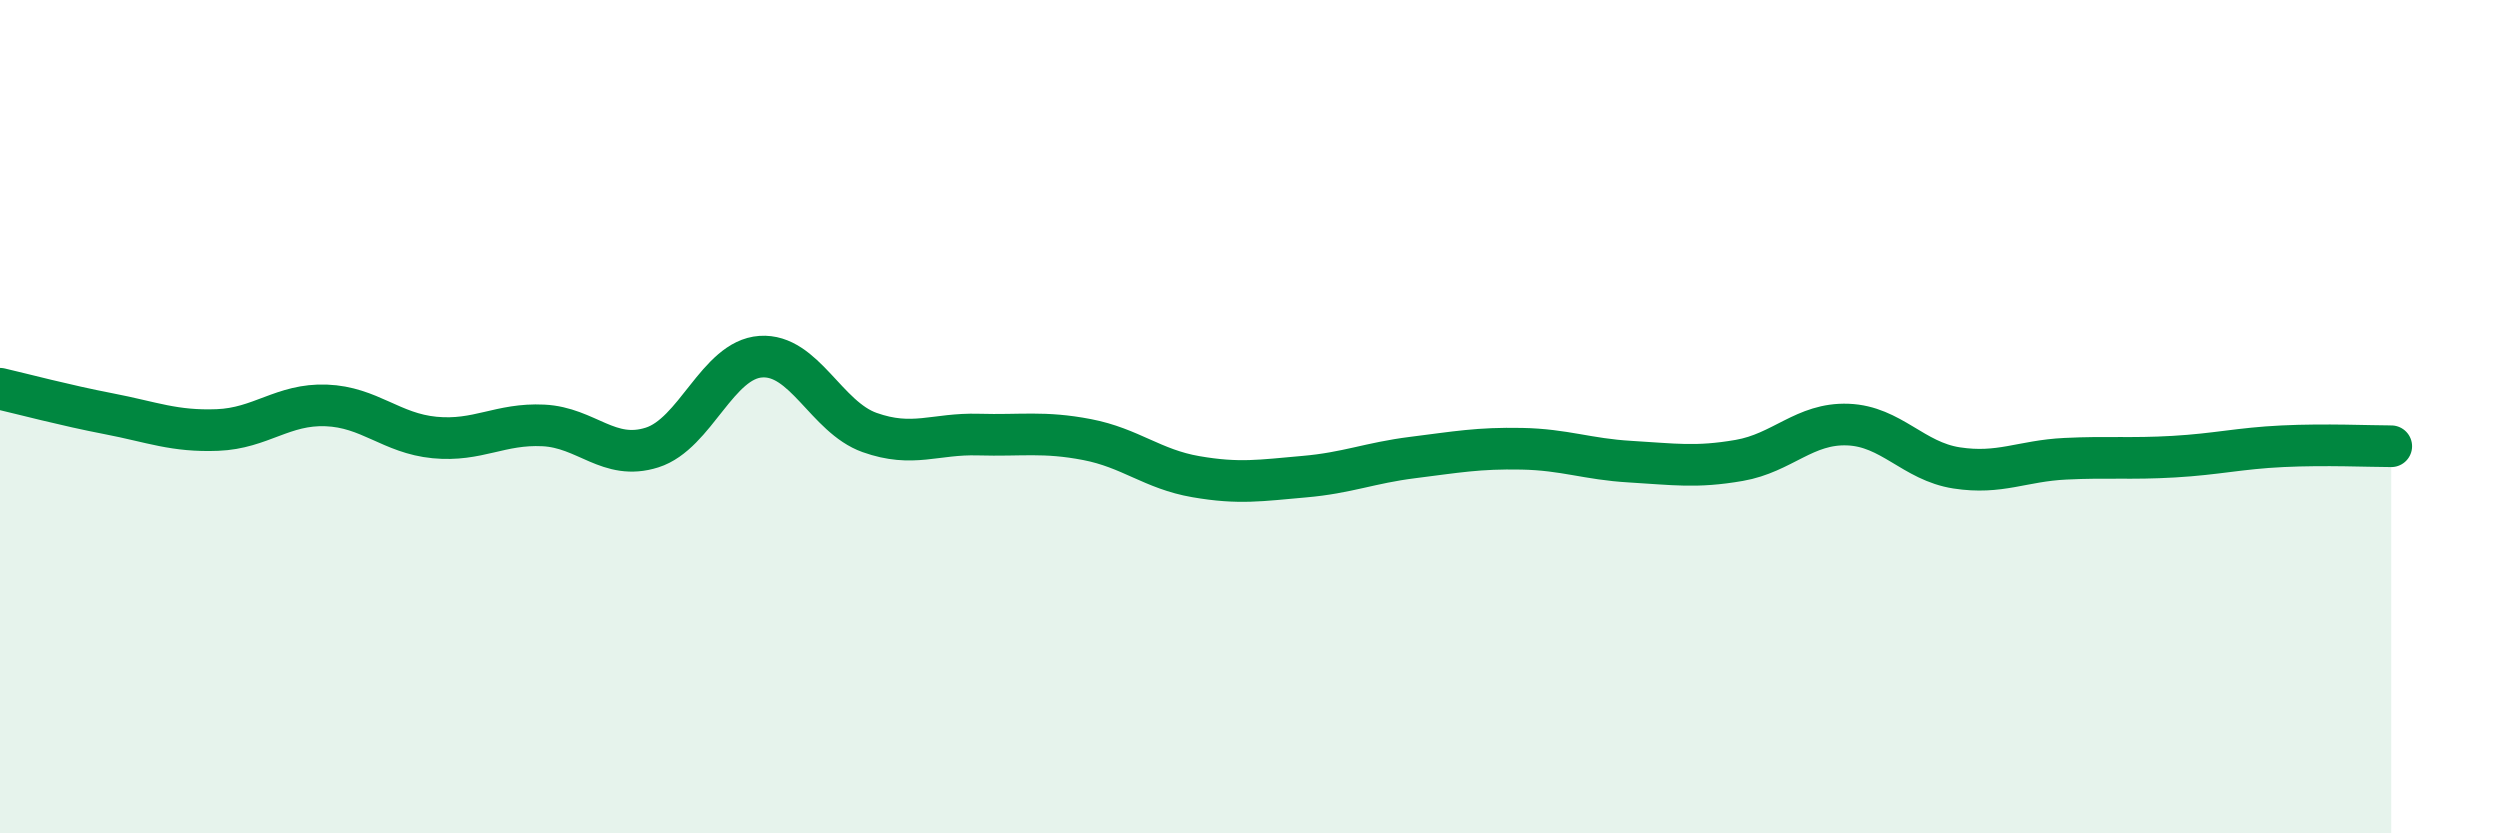
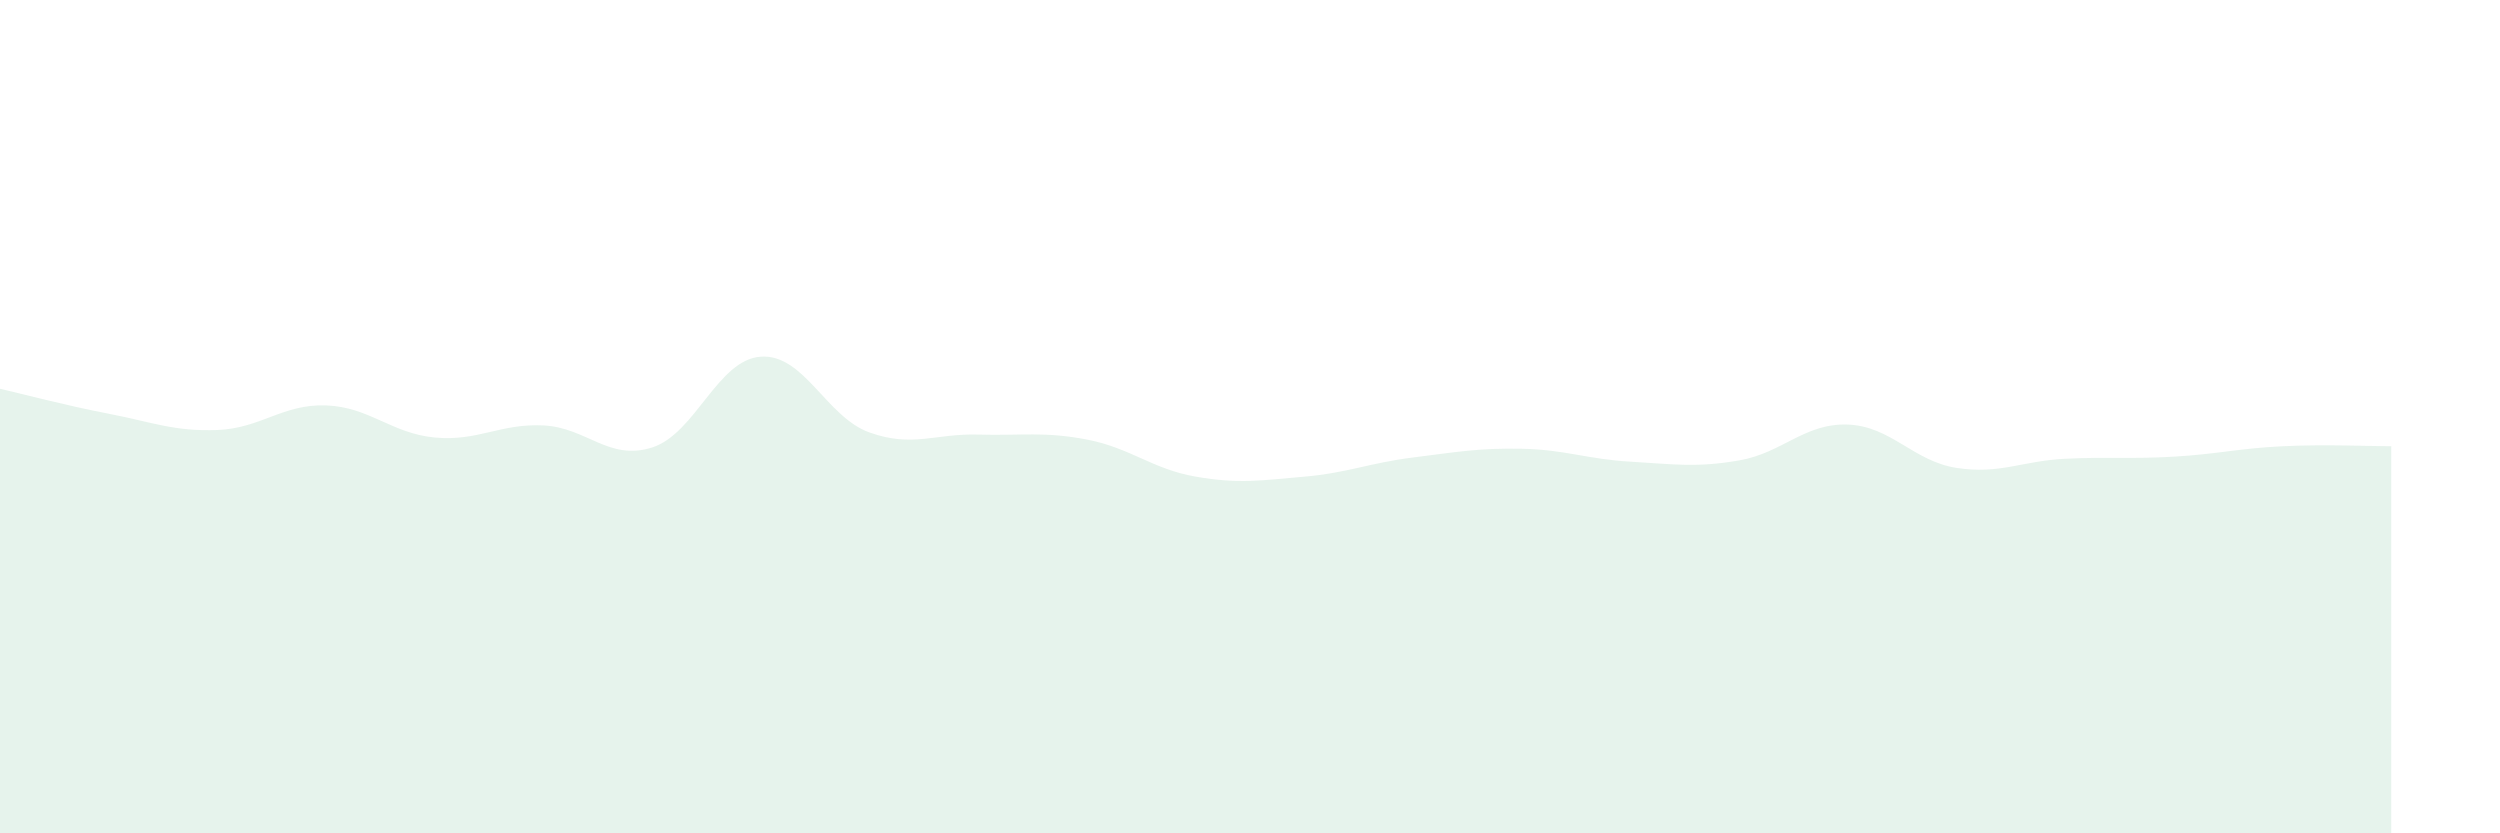
<svg xmlns="http://www.w3.org/2000/svg" width="60" height="20" viewBox="0 0 60 20">
-   <path d="M 0,9.33 C 0.52,9.45 1.57,9.73 2.61,9.93 C 3.65,10.13 4.18,10.36 5.22,10.32 C 6.26,10.28 6.79,9.69 7.83,9.73 C 8.87,9.77 9.39,10.4 10.43,10.5 C 11.47,10.6 12,10.16 13.04,10.21 C 14.08,10.26 14.61,11.07 15.65,10.74 C 16.69,10.41 17.22,8.63 18.26,8.56 C 19.3,8.49 19.83,10.01 20.87,10.38 C 21.91,10.75 22.44,10.4 23.48,10.43 C 24.52,10.46 25.05,10.35 26.09,10.55 C 27.13,10.75 27.66,11.26 28.7,11.44 C 29.74,11.62 30.26,11.53 31.3,11.44 C 32.34,11.35 32.87,11.11 33.91,10.98 C 34.95,10.85 35.48,10.75 36.52,10.77 C 37.56,10.79 38.09,11.02 39.13,11.08 C 40.17,11.14 40.7,11.23 41.74,11.05 C 42.78,10.87 43.31,10.15 44.35,10.19 C 45.39,10.23 45.92,11.07 46.96,11.23 C 48,11.39 48.53,11.06 49.57,11.01 C 50.61,10.96 51.13,11.02 52.17,10.96 C 53.21,10.9 53.74,10.76 54.78,10.71 C 55.82,10.66 56.87,10.71 57.39,10.71L57.39 20L0 20Z" fill="#008740" opacity="0.1" stroke-linecap="round" stroke-linejoin="round" />
-   <path d="M 0,9.33 C 0.52,9.45 1.57,9.73 2.61,9.93 C 3.65,10.13 4.18,10.36 5.22,10.32 C 6.26,10.28 6.79,9.69 7.83,9.73 C 8.87,9.77 9.39,10.4 10.43,10.5 C 11.47,10.6 12,10.16 13.04,10.21 C 14.08,10.26 14.61,11.07 15.65,10.74 C 16.69,10.41 17.22,8.63 18.26,8.56 C 19.3,8.49 19.83,10.01 20.87,10.38 C 21.91,10.75 22.44,10.4 23.48,10.43 C 24.52,10.46 25.05,10.35 26.09,10.55 C 27.13,10.75 27.66,11.26 28.7,11.44 C 29.74,11.62 30.26,11.53 31.3,11.44 C 32.34,11.35 32.87,11.11 33.91,10.98 C 34.95,10.85 35.48,10.75 36.52,10.77 C 37.56,10.79 38.09,11.02 39.13,11.08 C 40.17,11.14 40.7,11.23 41.74,11.05 C 42.78,10.87 43.31,10.15 44.35,10.19 C 45.39,10.23 45.92,11.07 46.96,11.23 C 48,11.39 48.53,11.06 49.57,11.01 C 50.61,10.96 51.13,11.02 52.17,10.96 C 53.21,10.9 53.74,10.76 54.78,10.71 C 55.82,10.66 56.87,10.71 57.39,10.71" stroke="#008740" stroke-width="1" fill="none" stroke-linecap="round" stroke-linejoin="round" />
+   <path d="M 0,9.33 C 0.52,9.45 1.57,9.73 2.61,9.93 C 3.65,10.13 4.18,10.36 5.22,10.32 C 6.26,10.28 6.79,9.69 7.83,9.73 C 8.87,9.77 9.39,10.4 10.43,10.5 C 11.47,10.6 12,10.16 13.04,10.21 C 14.08,10.26 14.61,11.07 15.65,10.74 C 16.69,10.41 17.22,8.63 18.26,8.56 C 19.3,8.49 19.83,10.01 20.87,10.38 C 21.91,10.75 22.44,10.4 23.48,10.43 C 24.52,10.46 25.05,10.35 26.09,10.55 C 27.13,10.75 27.66,11.26 28.7,11.44 C 29.74,11.62 30.26,11.53 31.3,11.44 C 32.34,11.35 32.87,11.11 33.91,10.98 C 34.95,10.85 35.48,10.75 36.52,10.77 C 37.56,10.79 38.09,11.02 39.13,11.08 C 40.17,11.14 40.7,11.23 41.74,11.05 C 42.78,10.87 43.31,10.15 44.35,10.19 C 45.39,10.23 45.92,11.07 46.96,11.23 C 48,11.39 48.53,11.06 49.57,11.01 C 50.61,10.96 51.13,11.02 52.17,10.96 C 53.21,10.9 53.74,10.76 54.78,10.71 C 55.82,10.66 56.87,10.71 57.39,10.71L57.39 20L0 20" fill="#008740" opacity="0.1" stroke-linecap="round" stroke-linejoin="round" />
</svg>